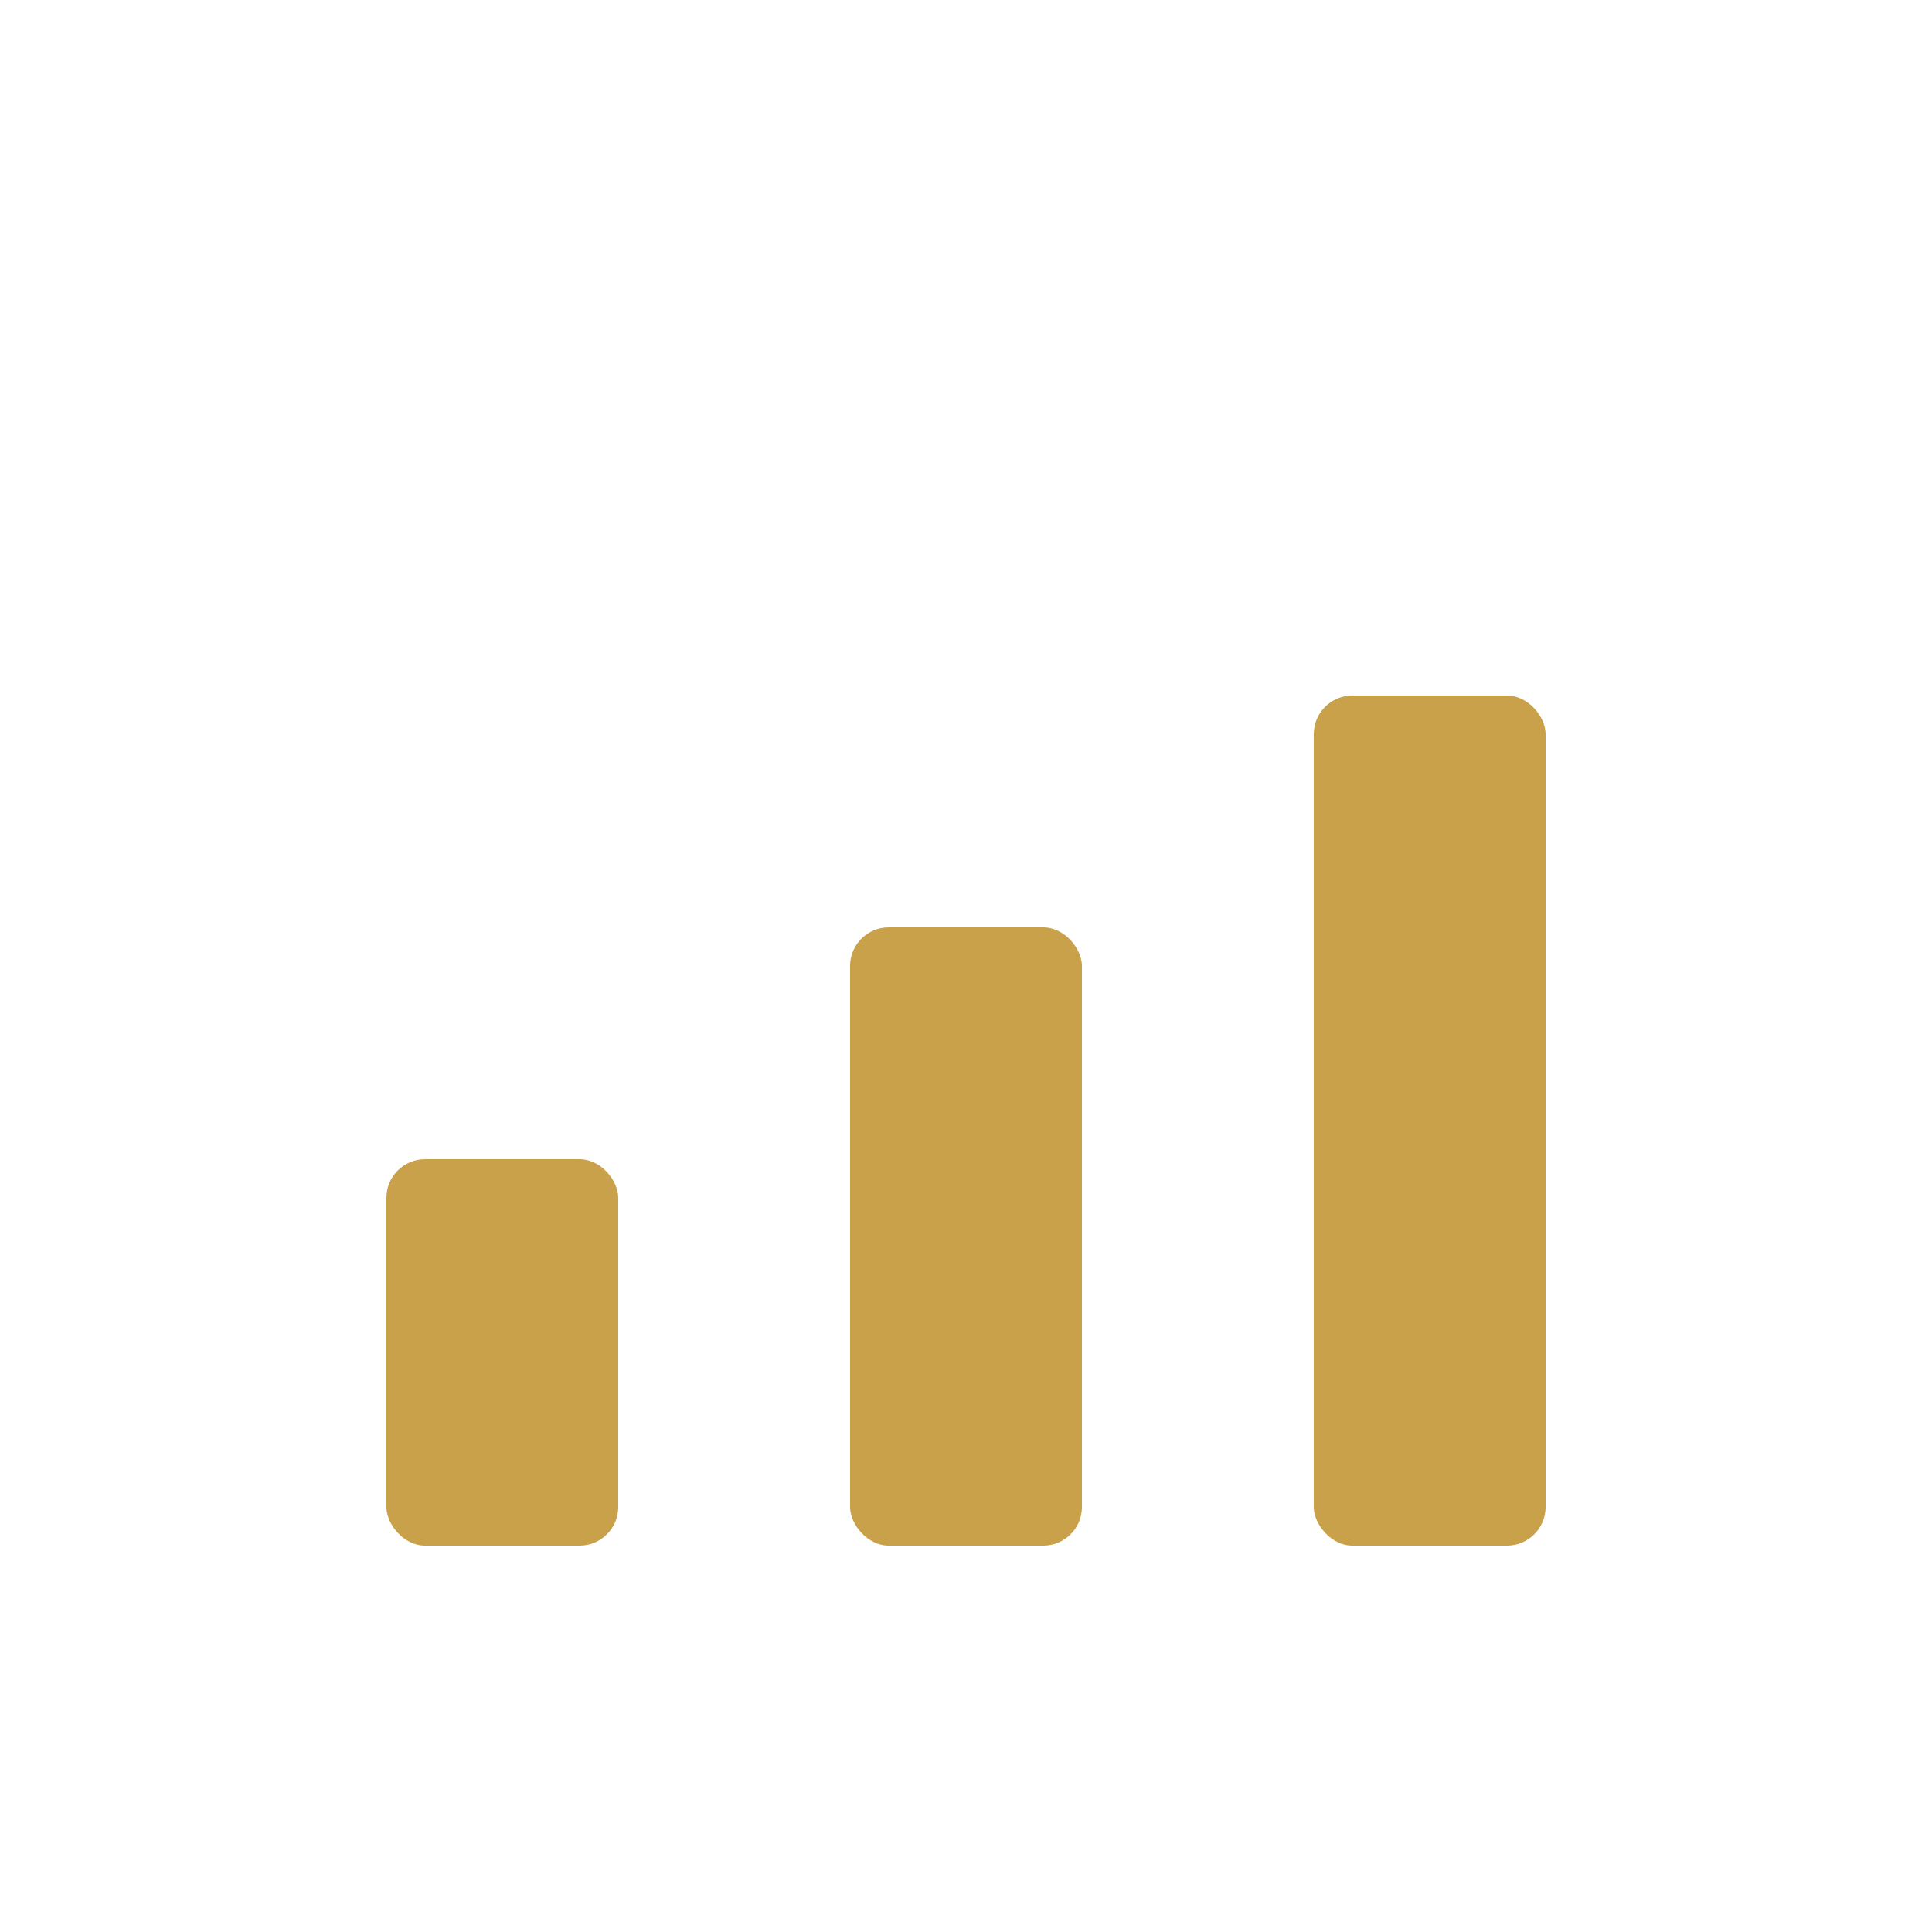
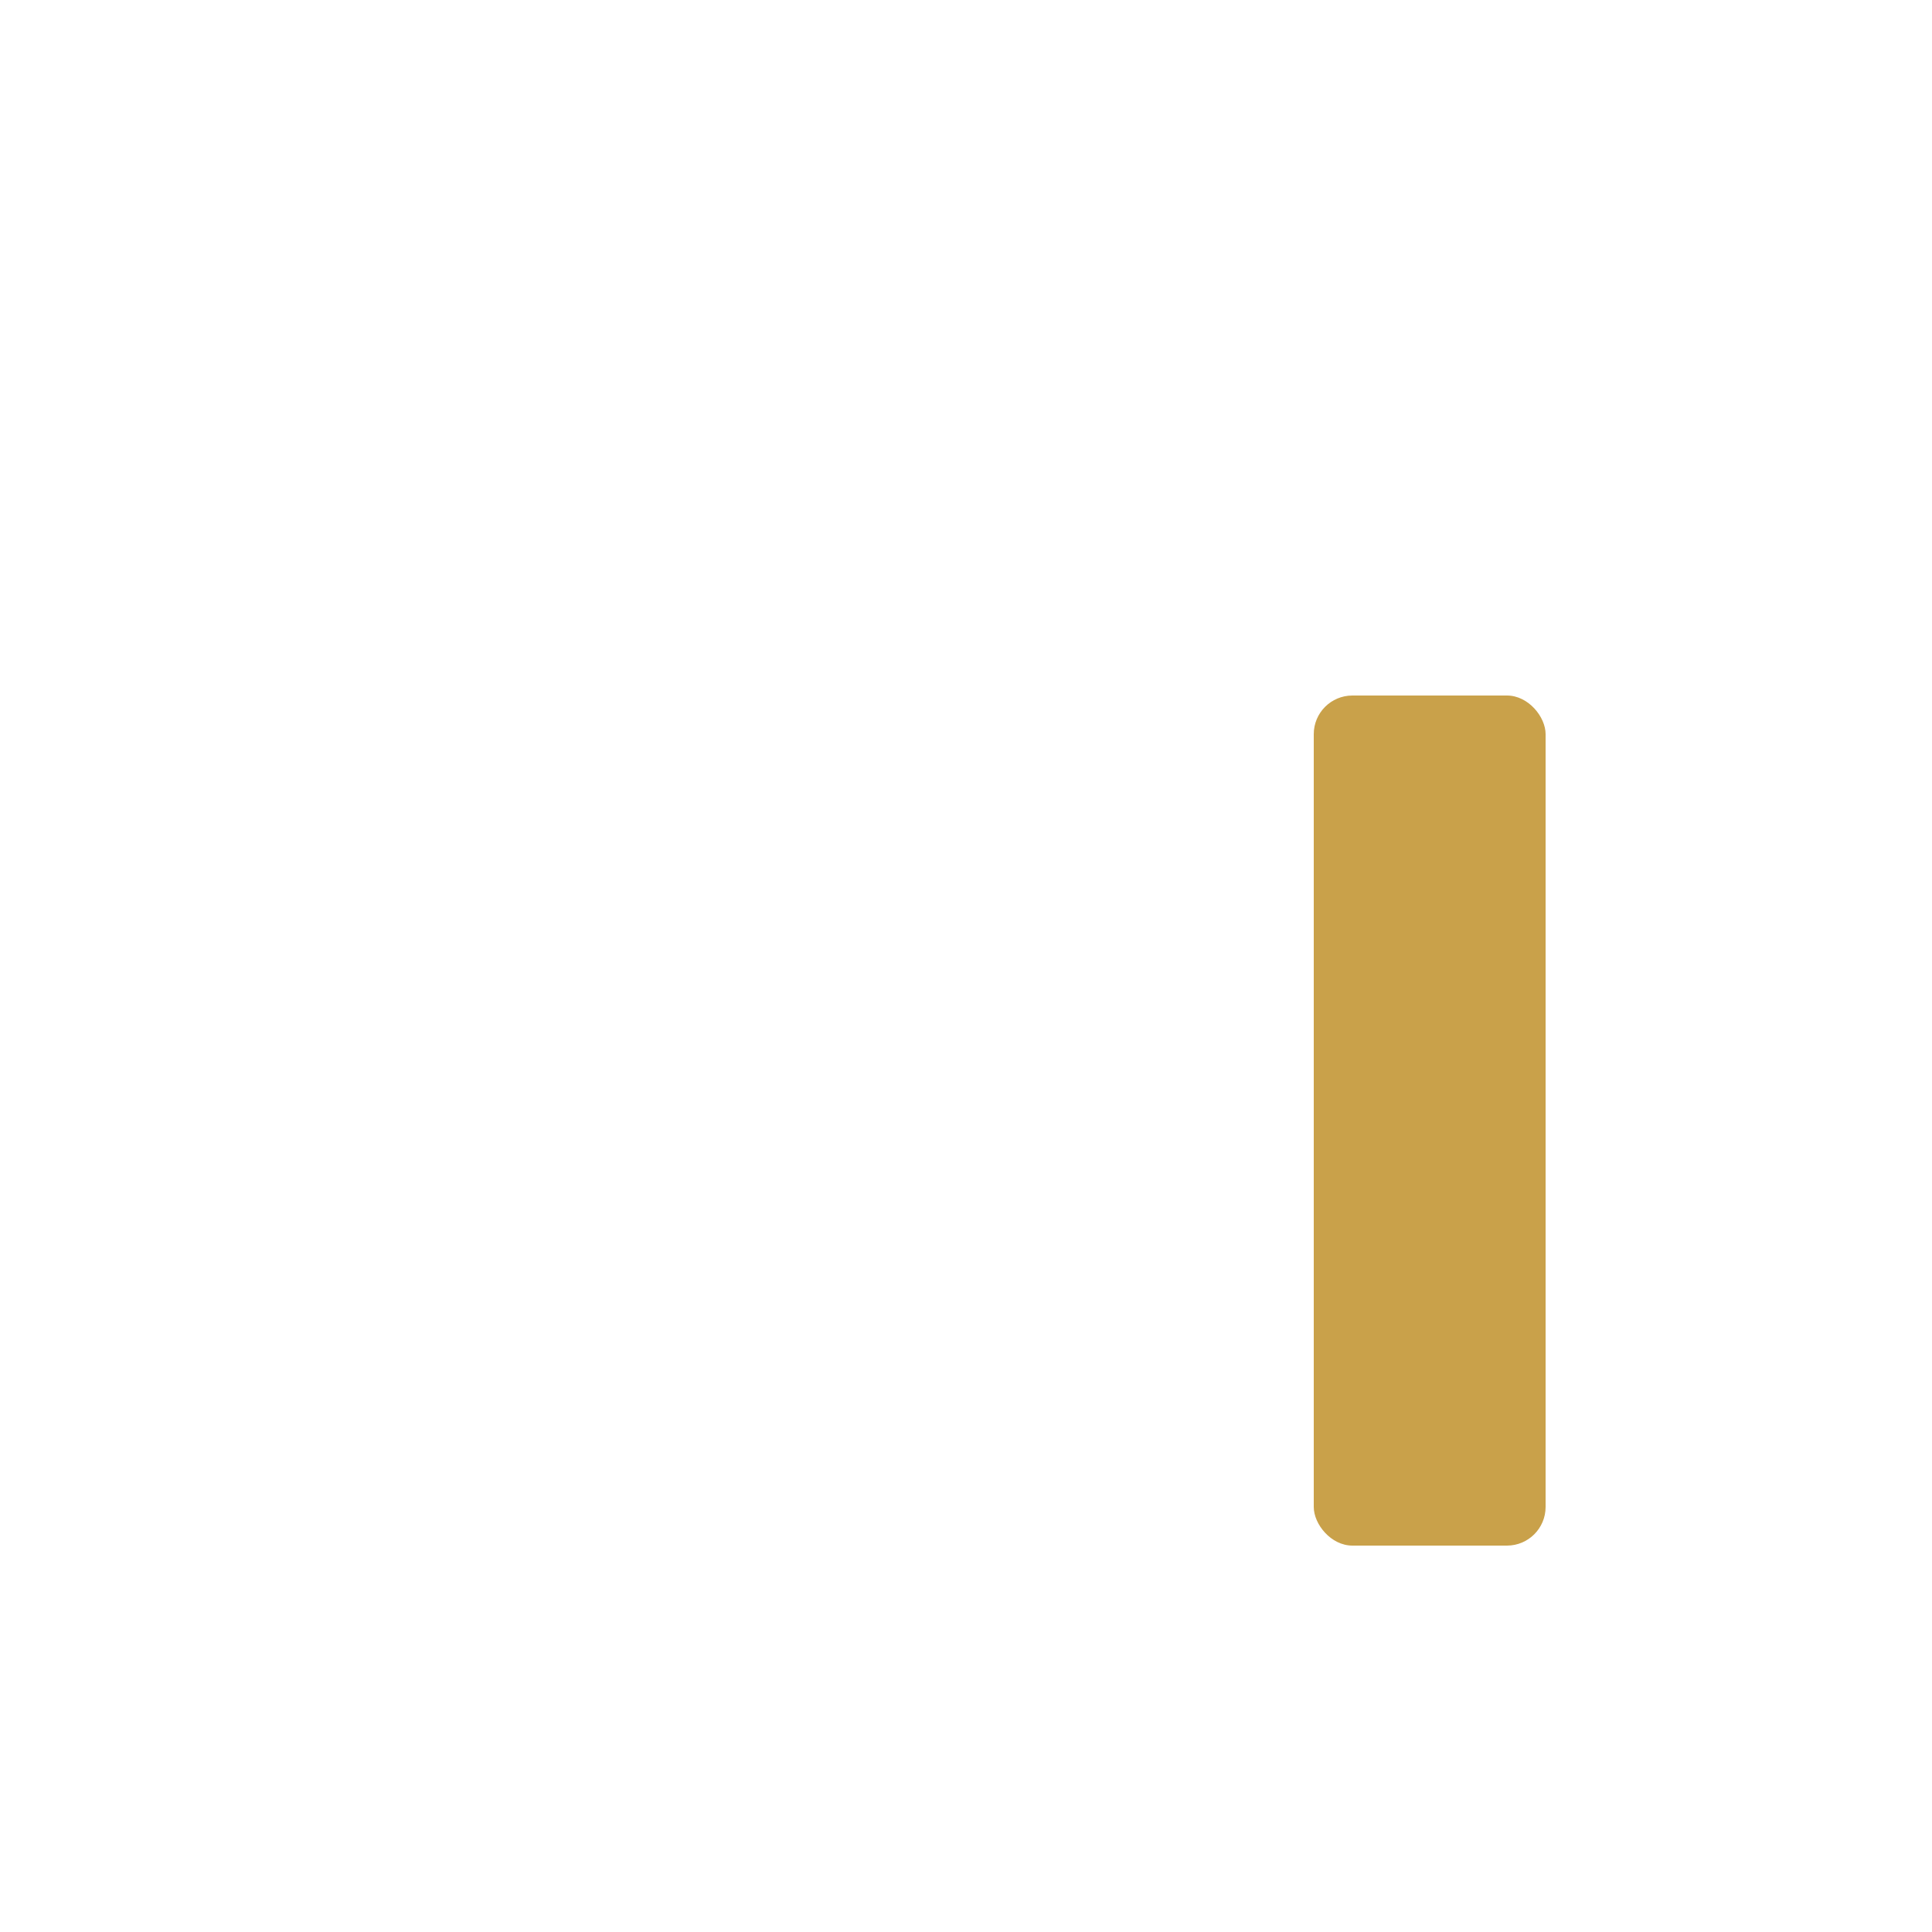
<svg xmlns="http://www.w3.org/2000/svg" width="200" height="200" viewBox="0 0 200 200">
-   <rect x="40" y="120" width="24" height="40" rx="4" fill="#C9A14A" />
-   <rect x="88" y="96" width="24" height="64" rx="4" fill="#C9A14A" />
  <rect x="136" y="72" width="24" height="88" rx="4" fill="#C9A14A" />
</svg>